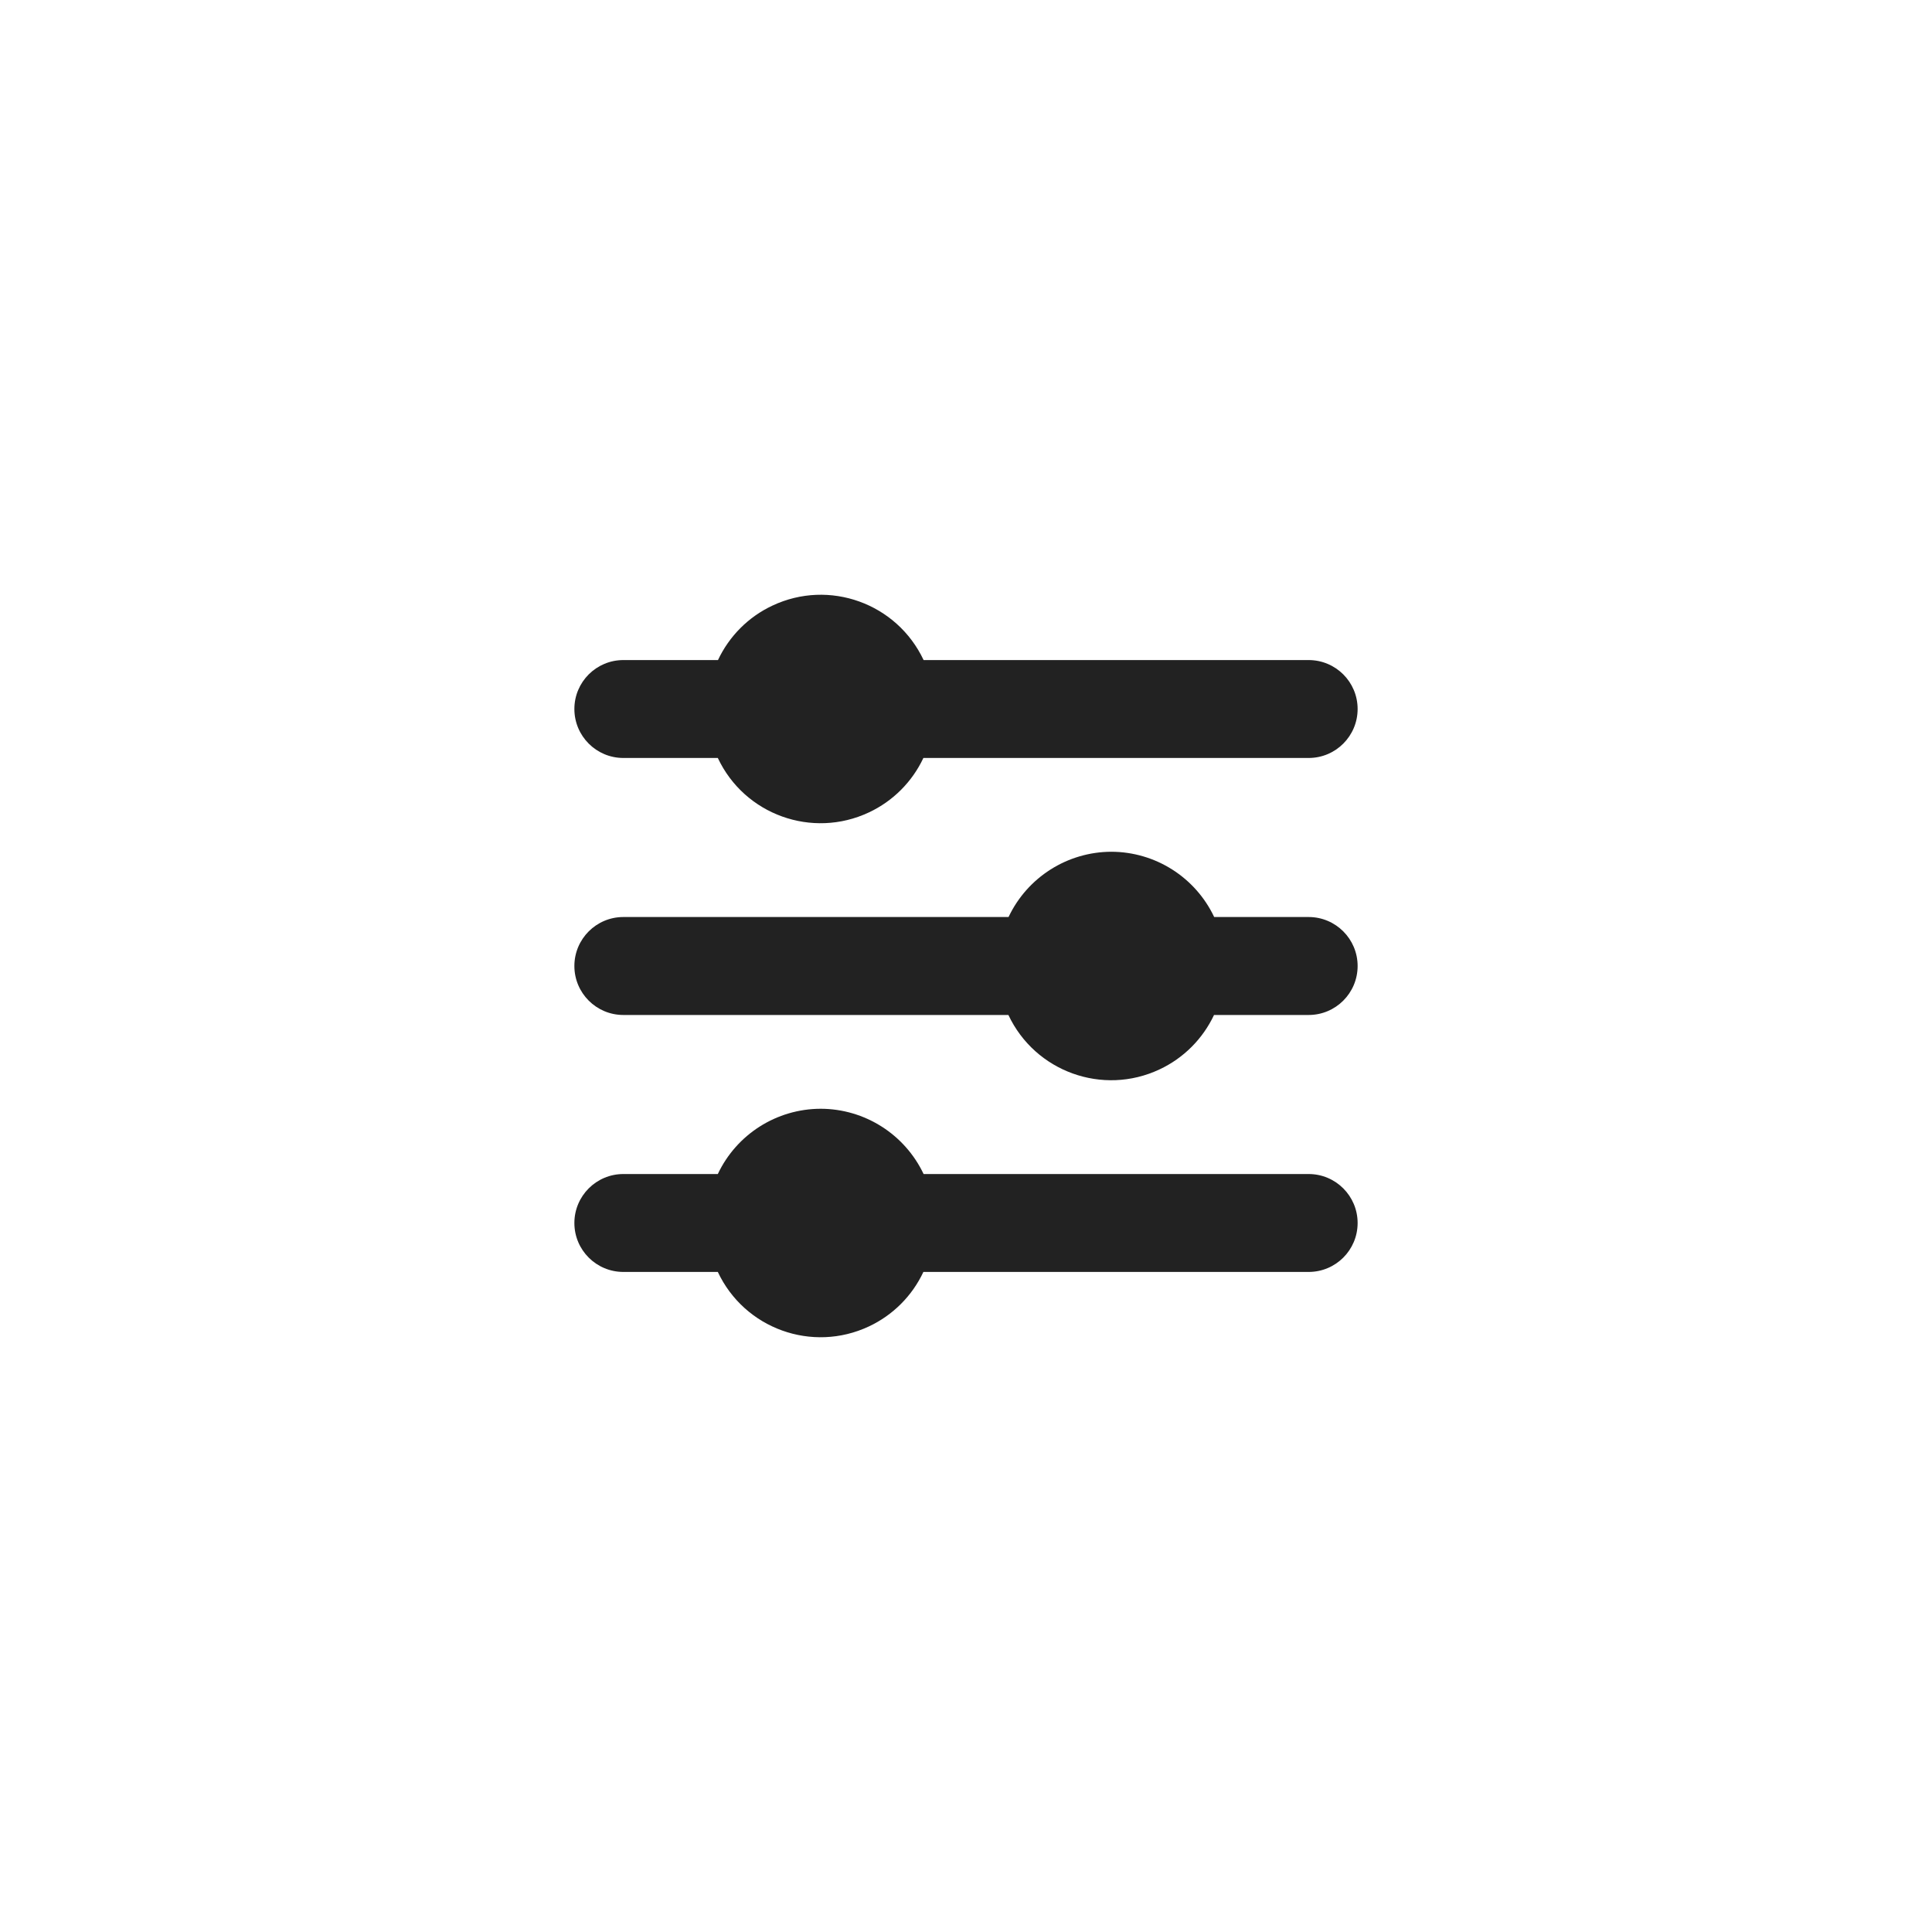
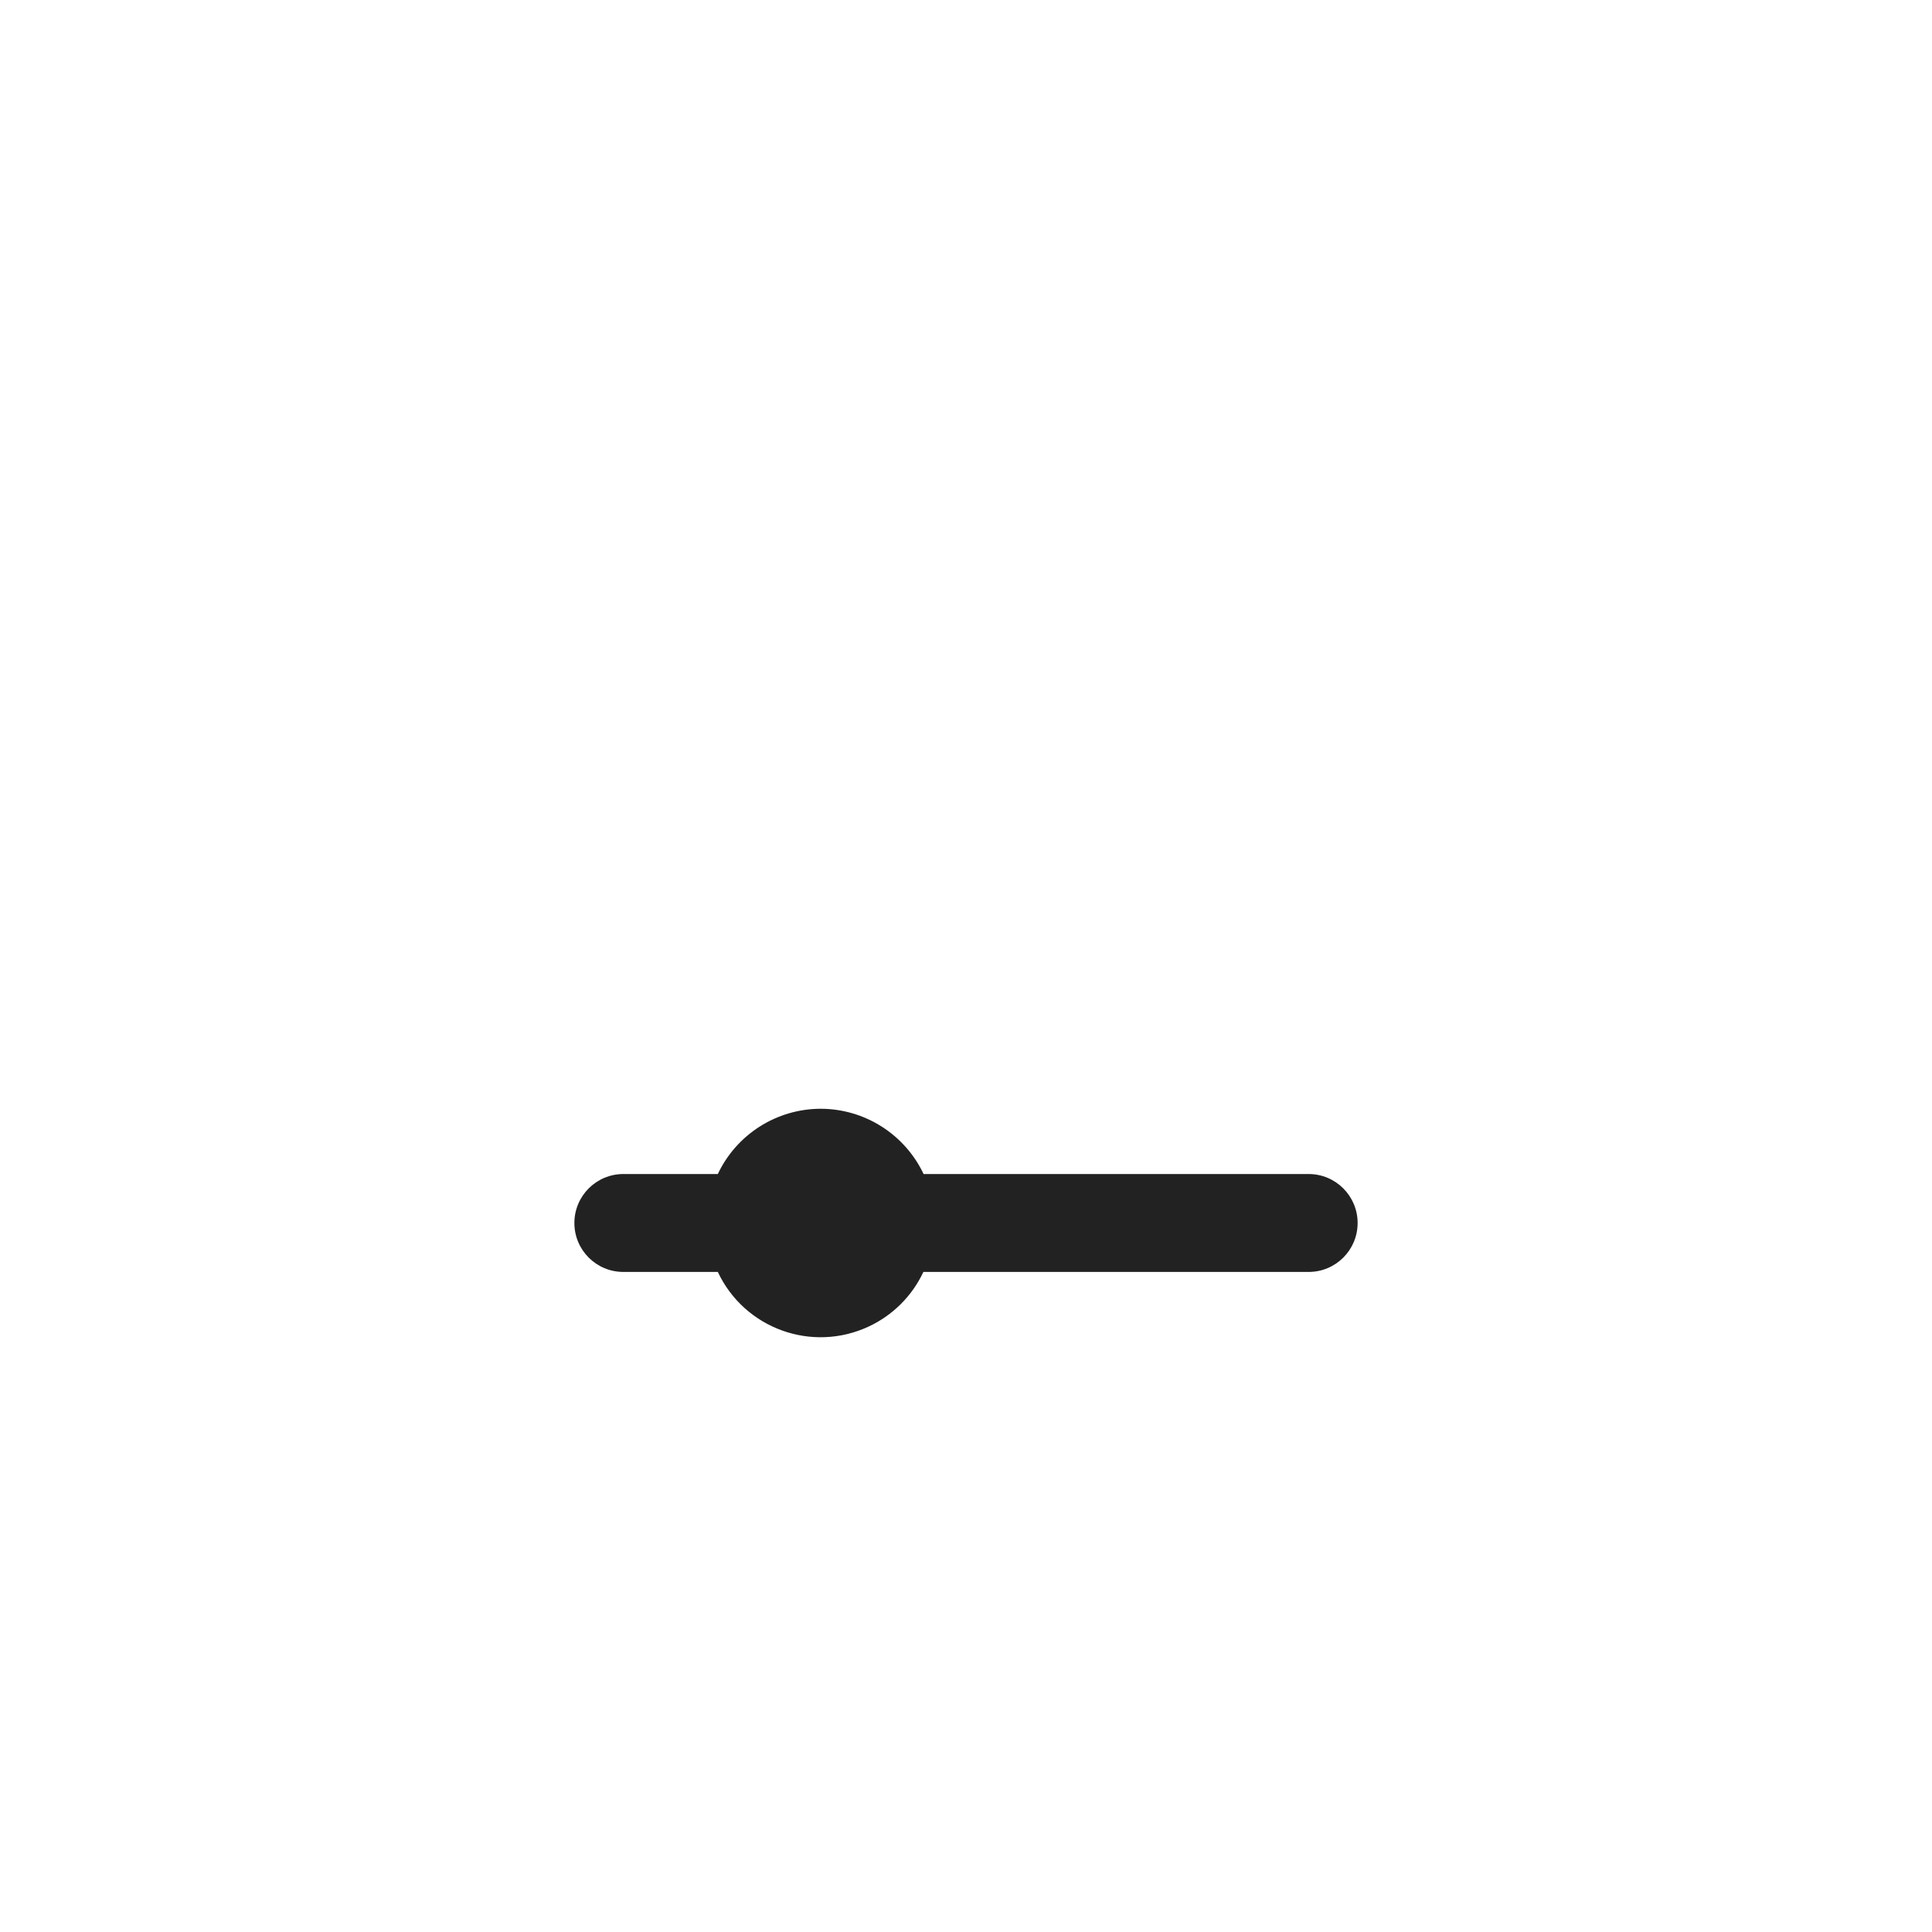
<svg xmlns="http://www.w3.org/2000/svg" width="37" height="37" viewBox="0 0 37 37" fill="none">
  <g clip-path="url(#clip0_3874_5659)">
-     <path d="M17.688 12.641C17.176 11.553 15.88 11.086 14.793 11.598C14.334 11.813 13.966 12.182 13.75 12.641H11.938C11.42 12.641 11 13.06 11 13.578C11 14.096 11.42 14.516 11.938 14.516H13.747C14.258 15.603 15.554 16.07 16.642 15.558C17.1 15.343 17.469 14.974 17.684 14.516H25.062C25.58 14.516 26 14.096 26 13.578C26 13.06 25.58 12.641 25.062 12.641H17.688Z" fill="#222222" />
-     <path d="M21.284 16.312C20.442 16.314 19.675 16.801 19.315 17.562H11.938C11.42 17.562 11 17.982 11 18.5C11 19.018 11.42 19.438 11.938 19.438H19.312C19.824 20.525 21.12 20.992 22.207 20.48C22.666 20.265 23.034 19.896 23.25 19.438H25.062C25.58 19.438 26 19.018 26 18.5C26 17.982 25.58 17.562 25.062 17.562H23.253C22.893 16.801 22.127 16.314 21.284 16.312Z" fill="#222222" />
    <path d="M15.716 21.234C14.873 21.236 14.107 21.723 13.747 22.484H11.938C11.42 22.484 11 22.904 11 23.422C11 23.94 11.42 24.359 11.938 24.359H13.747C14.258 25.447 15.554 25.914 16.642 25.402C17.1 25.187 17.469 24.818 17.684 24.359H25.062C25.58 24.359 26 23.94 26 23.422C26 22.904 25.58 22.484 25.062 22.484H17.688C17.327 21.722 16.559 21.235 15.716 21.234Z" fill="#222222" />
  </g>
  <defs>
    <clipPath id="clip0_3874_5659">
      <rect width="15" height="15" fill="white" transform="translate(11 11)" />
    </clipPath>
  </defs>
</svg>